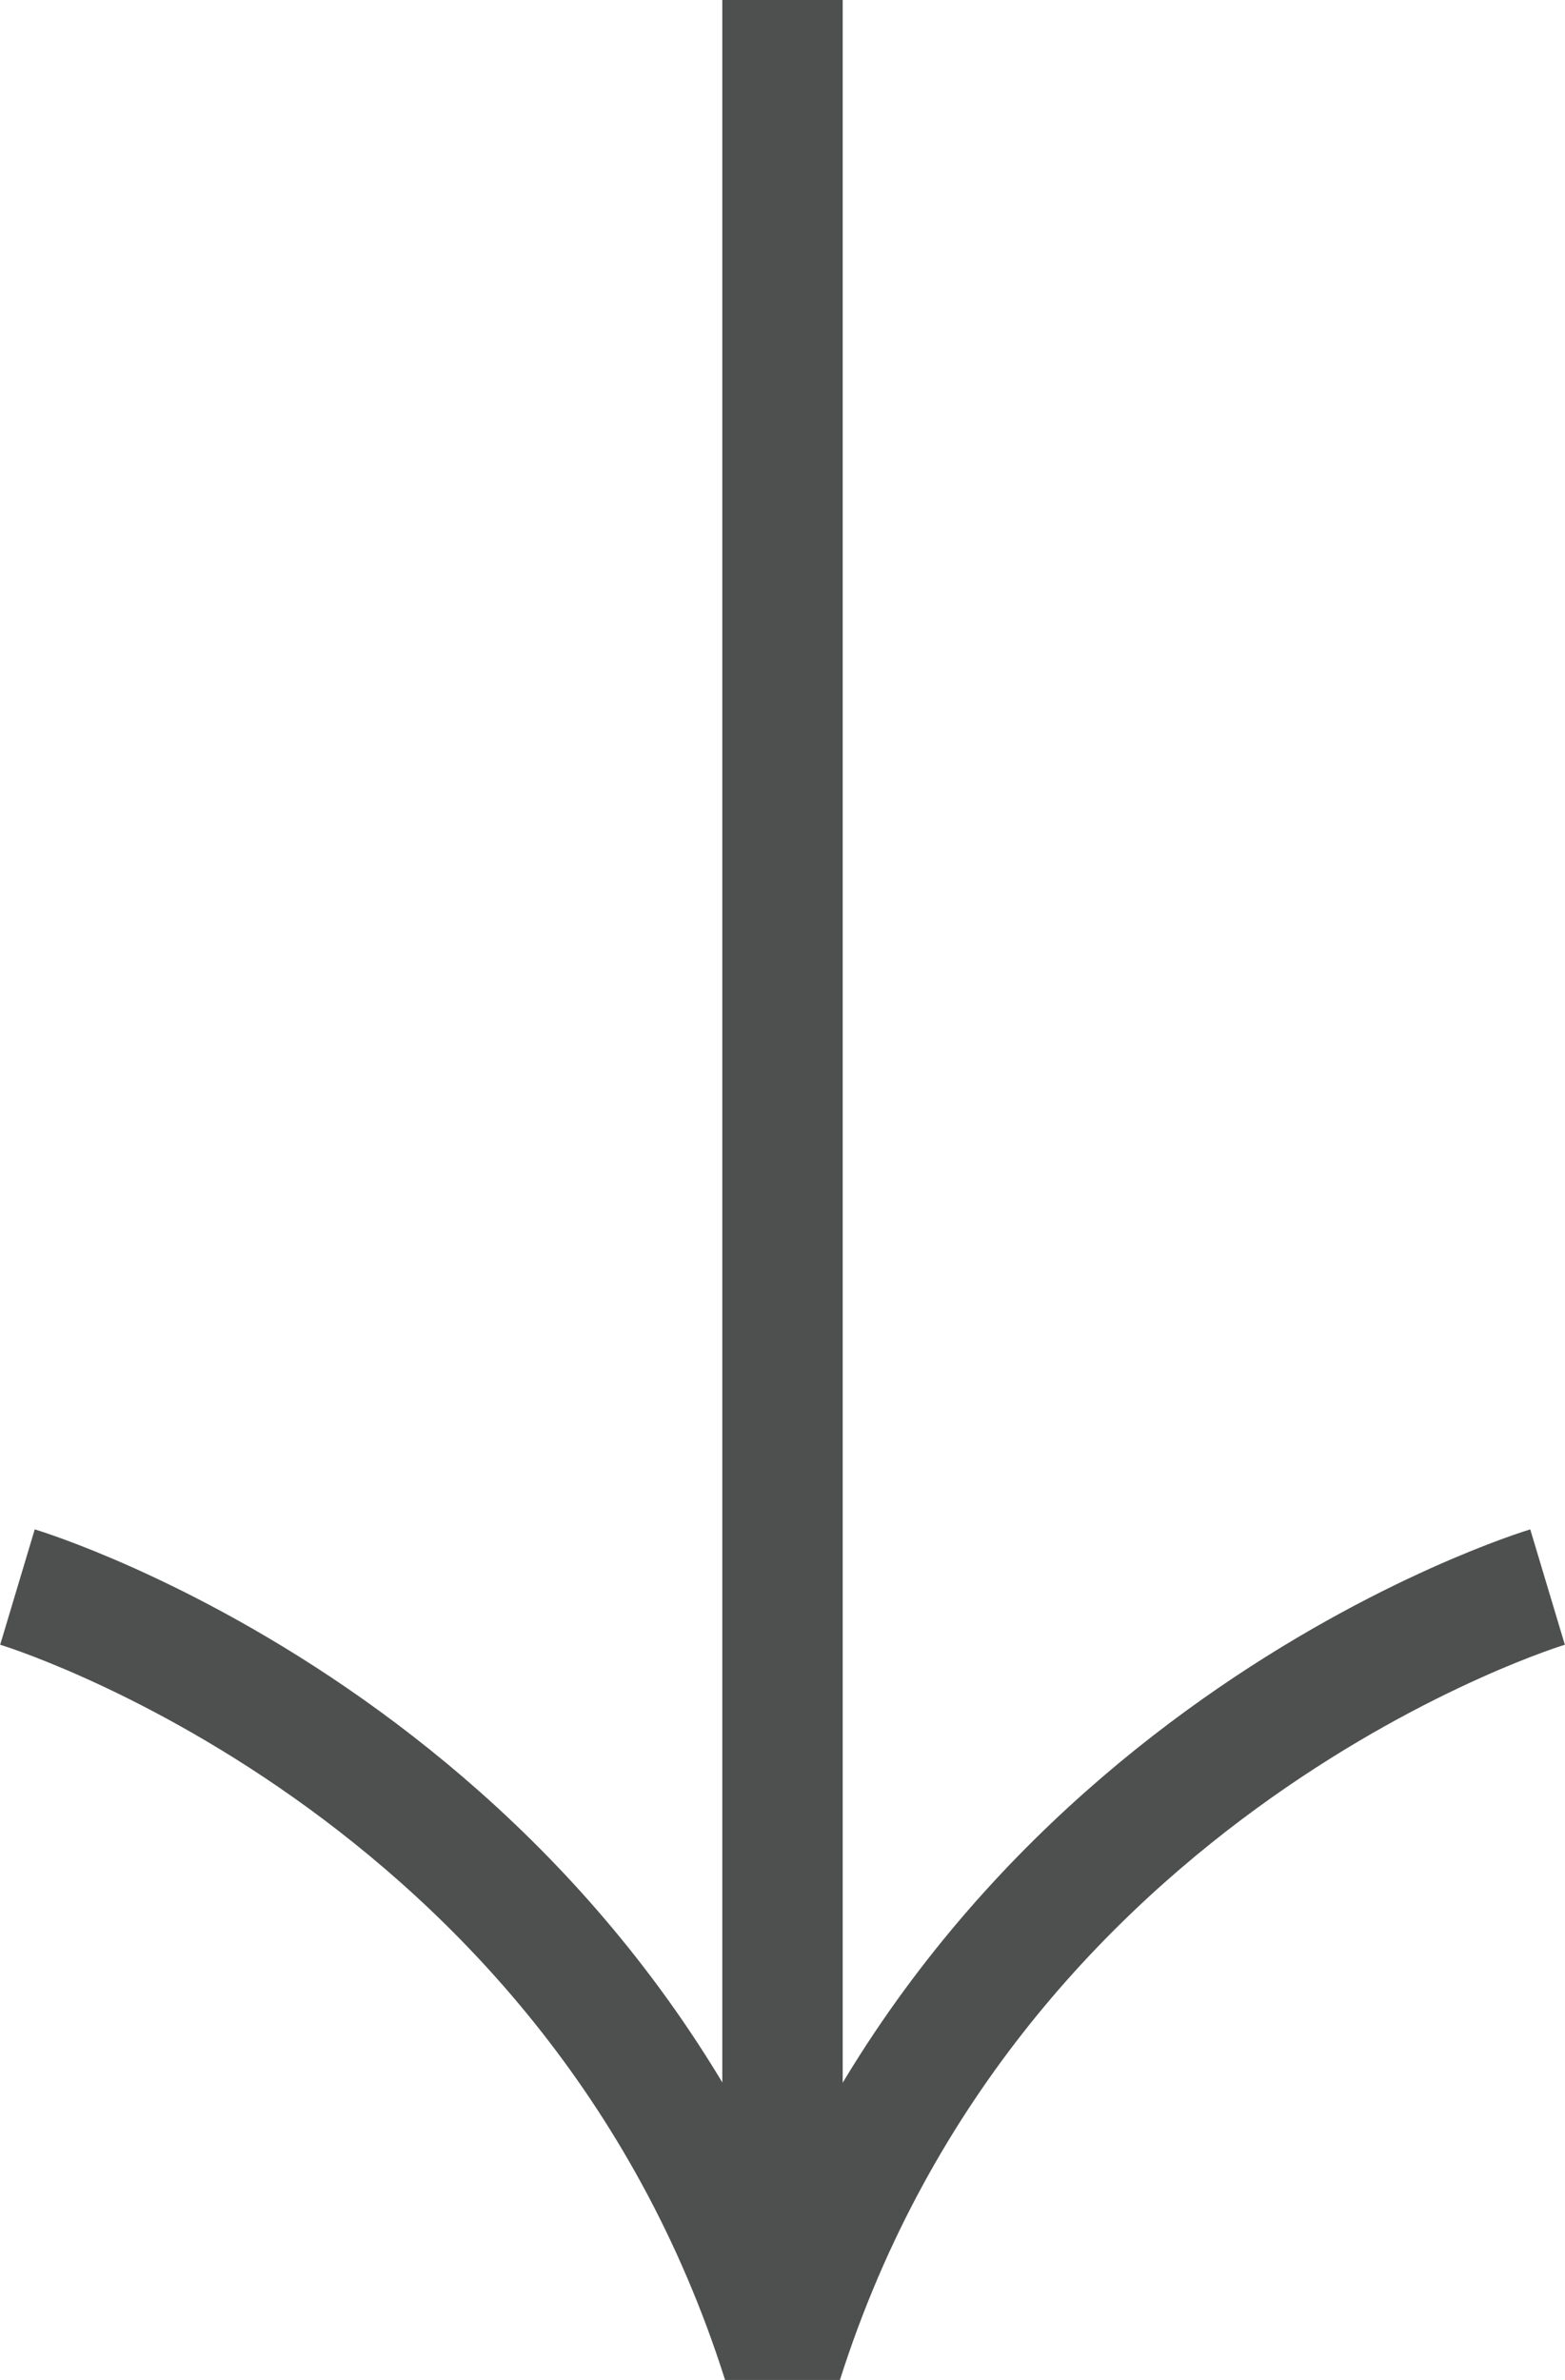
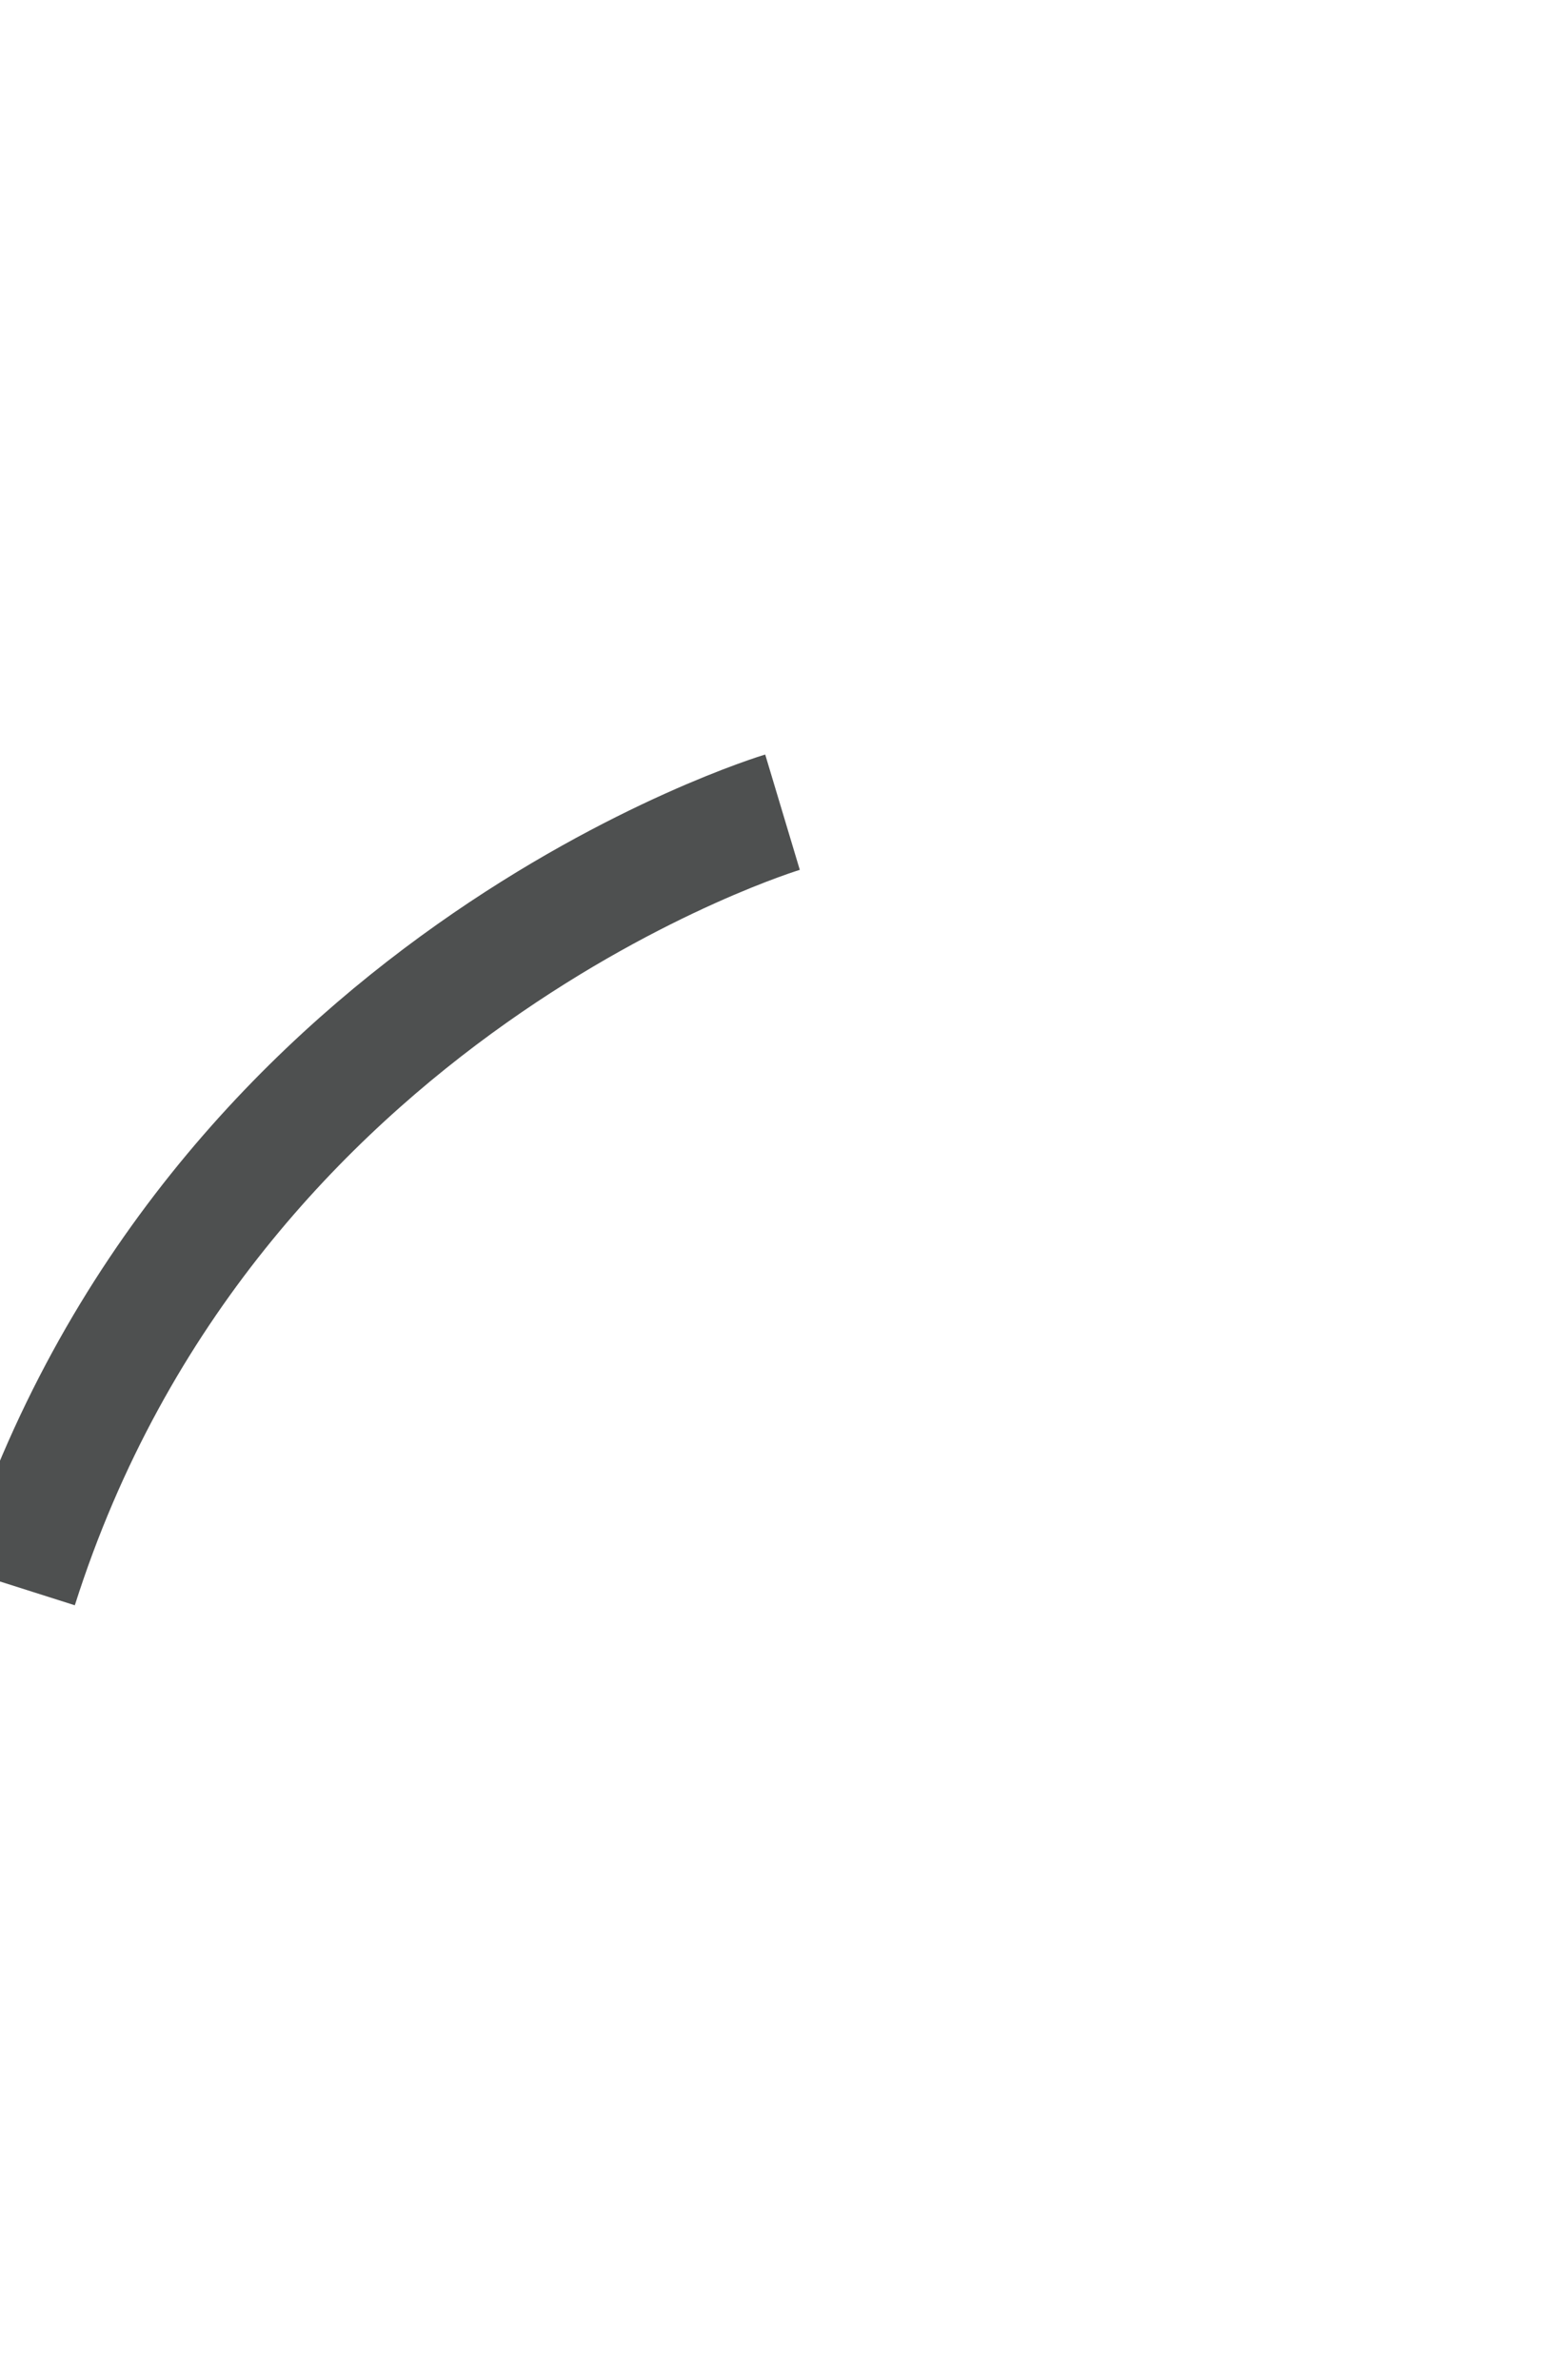
<svg xmlns="http://www.w3.org/2000/svg" id="Layer_2" data-name="Layer 2" viewBox="0 0 26 39.53">
  <defs>
    <style>
      .cls-1 {
        fill: none;
        stroke: #4e5050;
        stroke-linejoin: bevel;
        stroke-width: 2px;
      }
    </style>
  </defs>
  <g id="Layer_1-2" data-name="Layer 1">
    <g>
-       <path class="cls-1" d="M.29,26.36s9.54,2.86,12.71,12.87c3.18-10.01,12.71-12.87,12.71-12.87" />
-       <line class="cls-1" x1="13" y1="39.23" x2="13" />
+       <path class="cls-1" d="M.29,26.36c3.18-10.01,12.71-12.87,12.71-12.87" />
    </g>
  </g>
</svg>